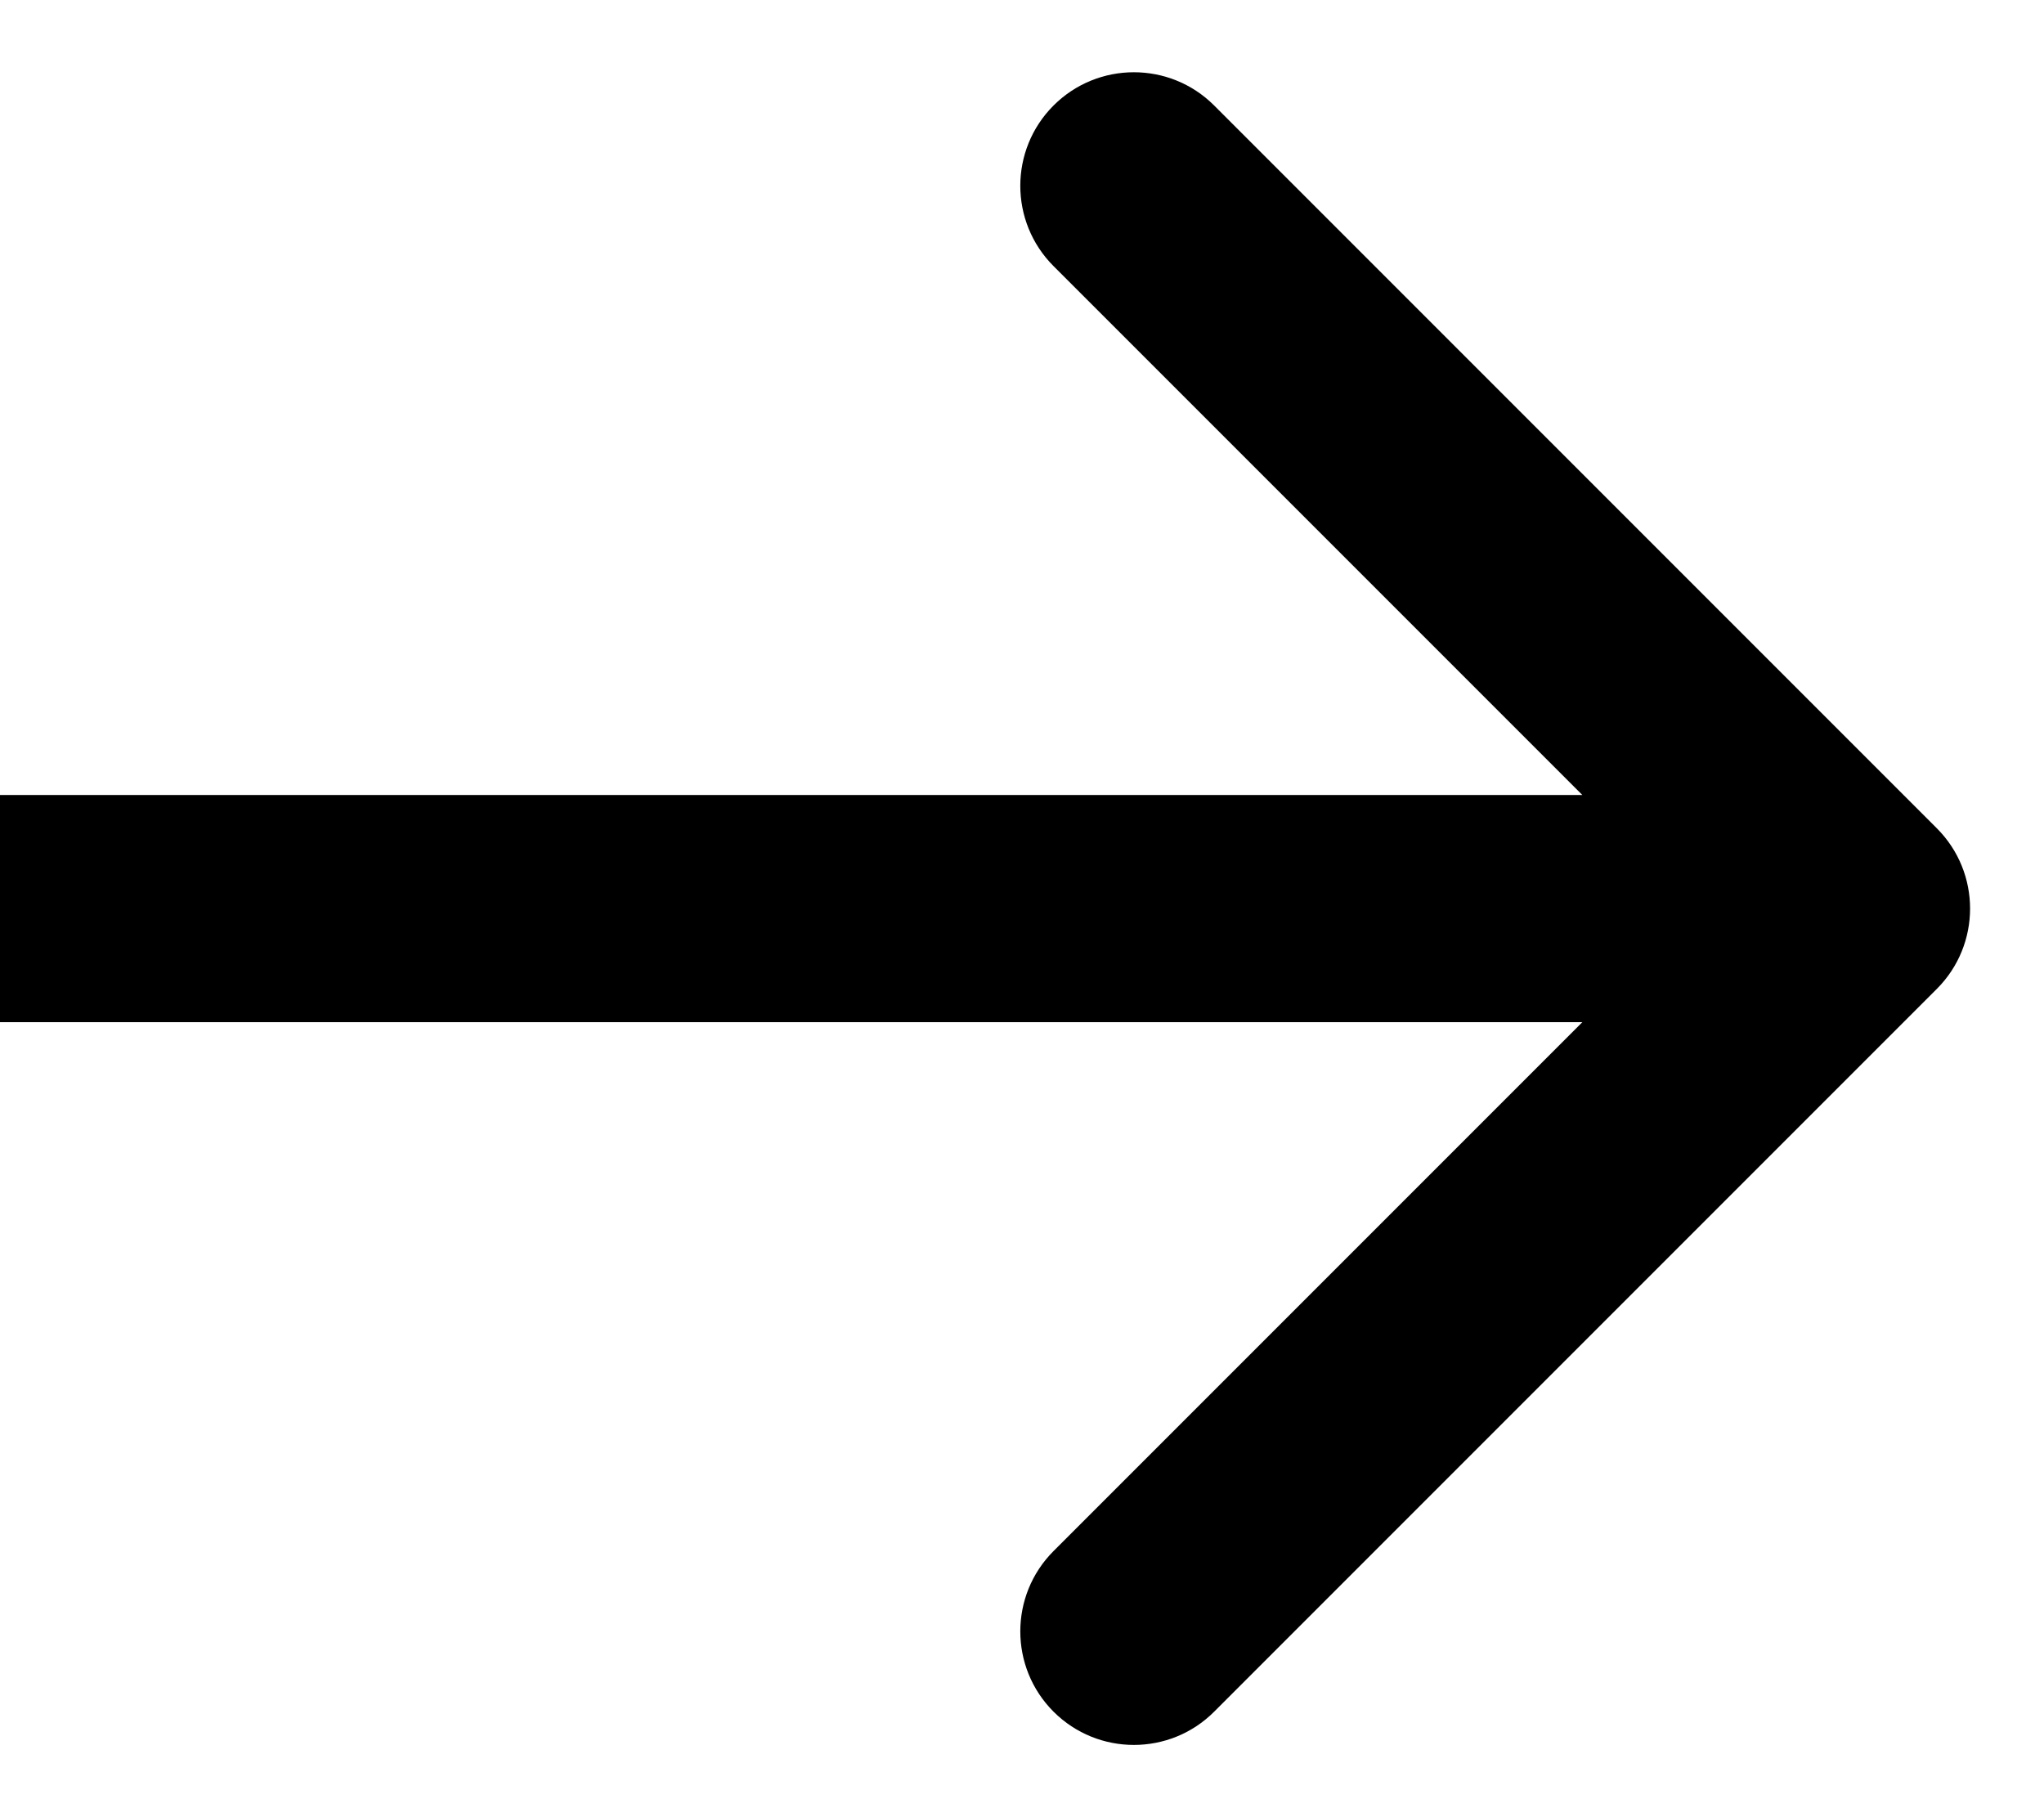
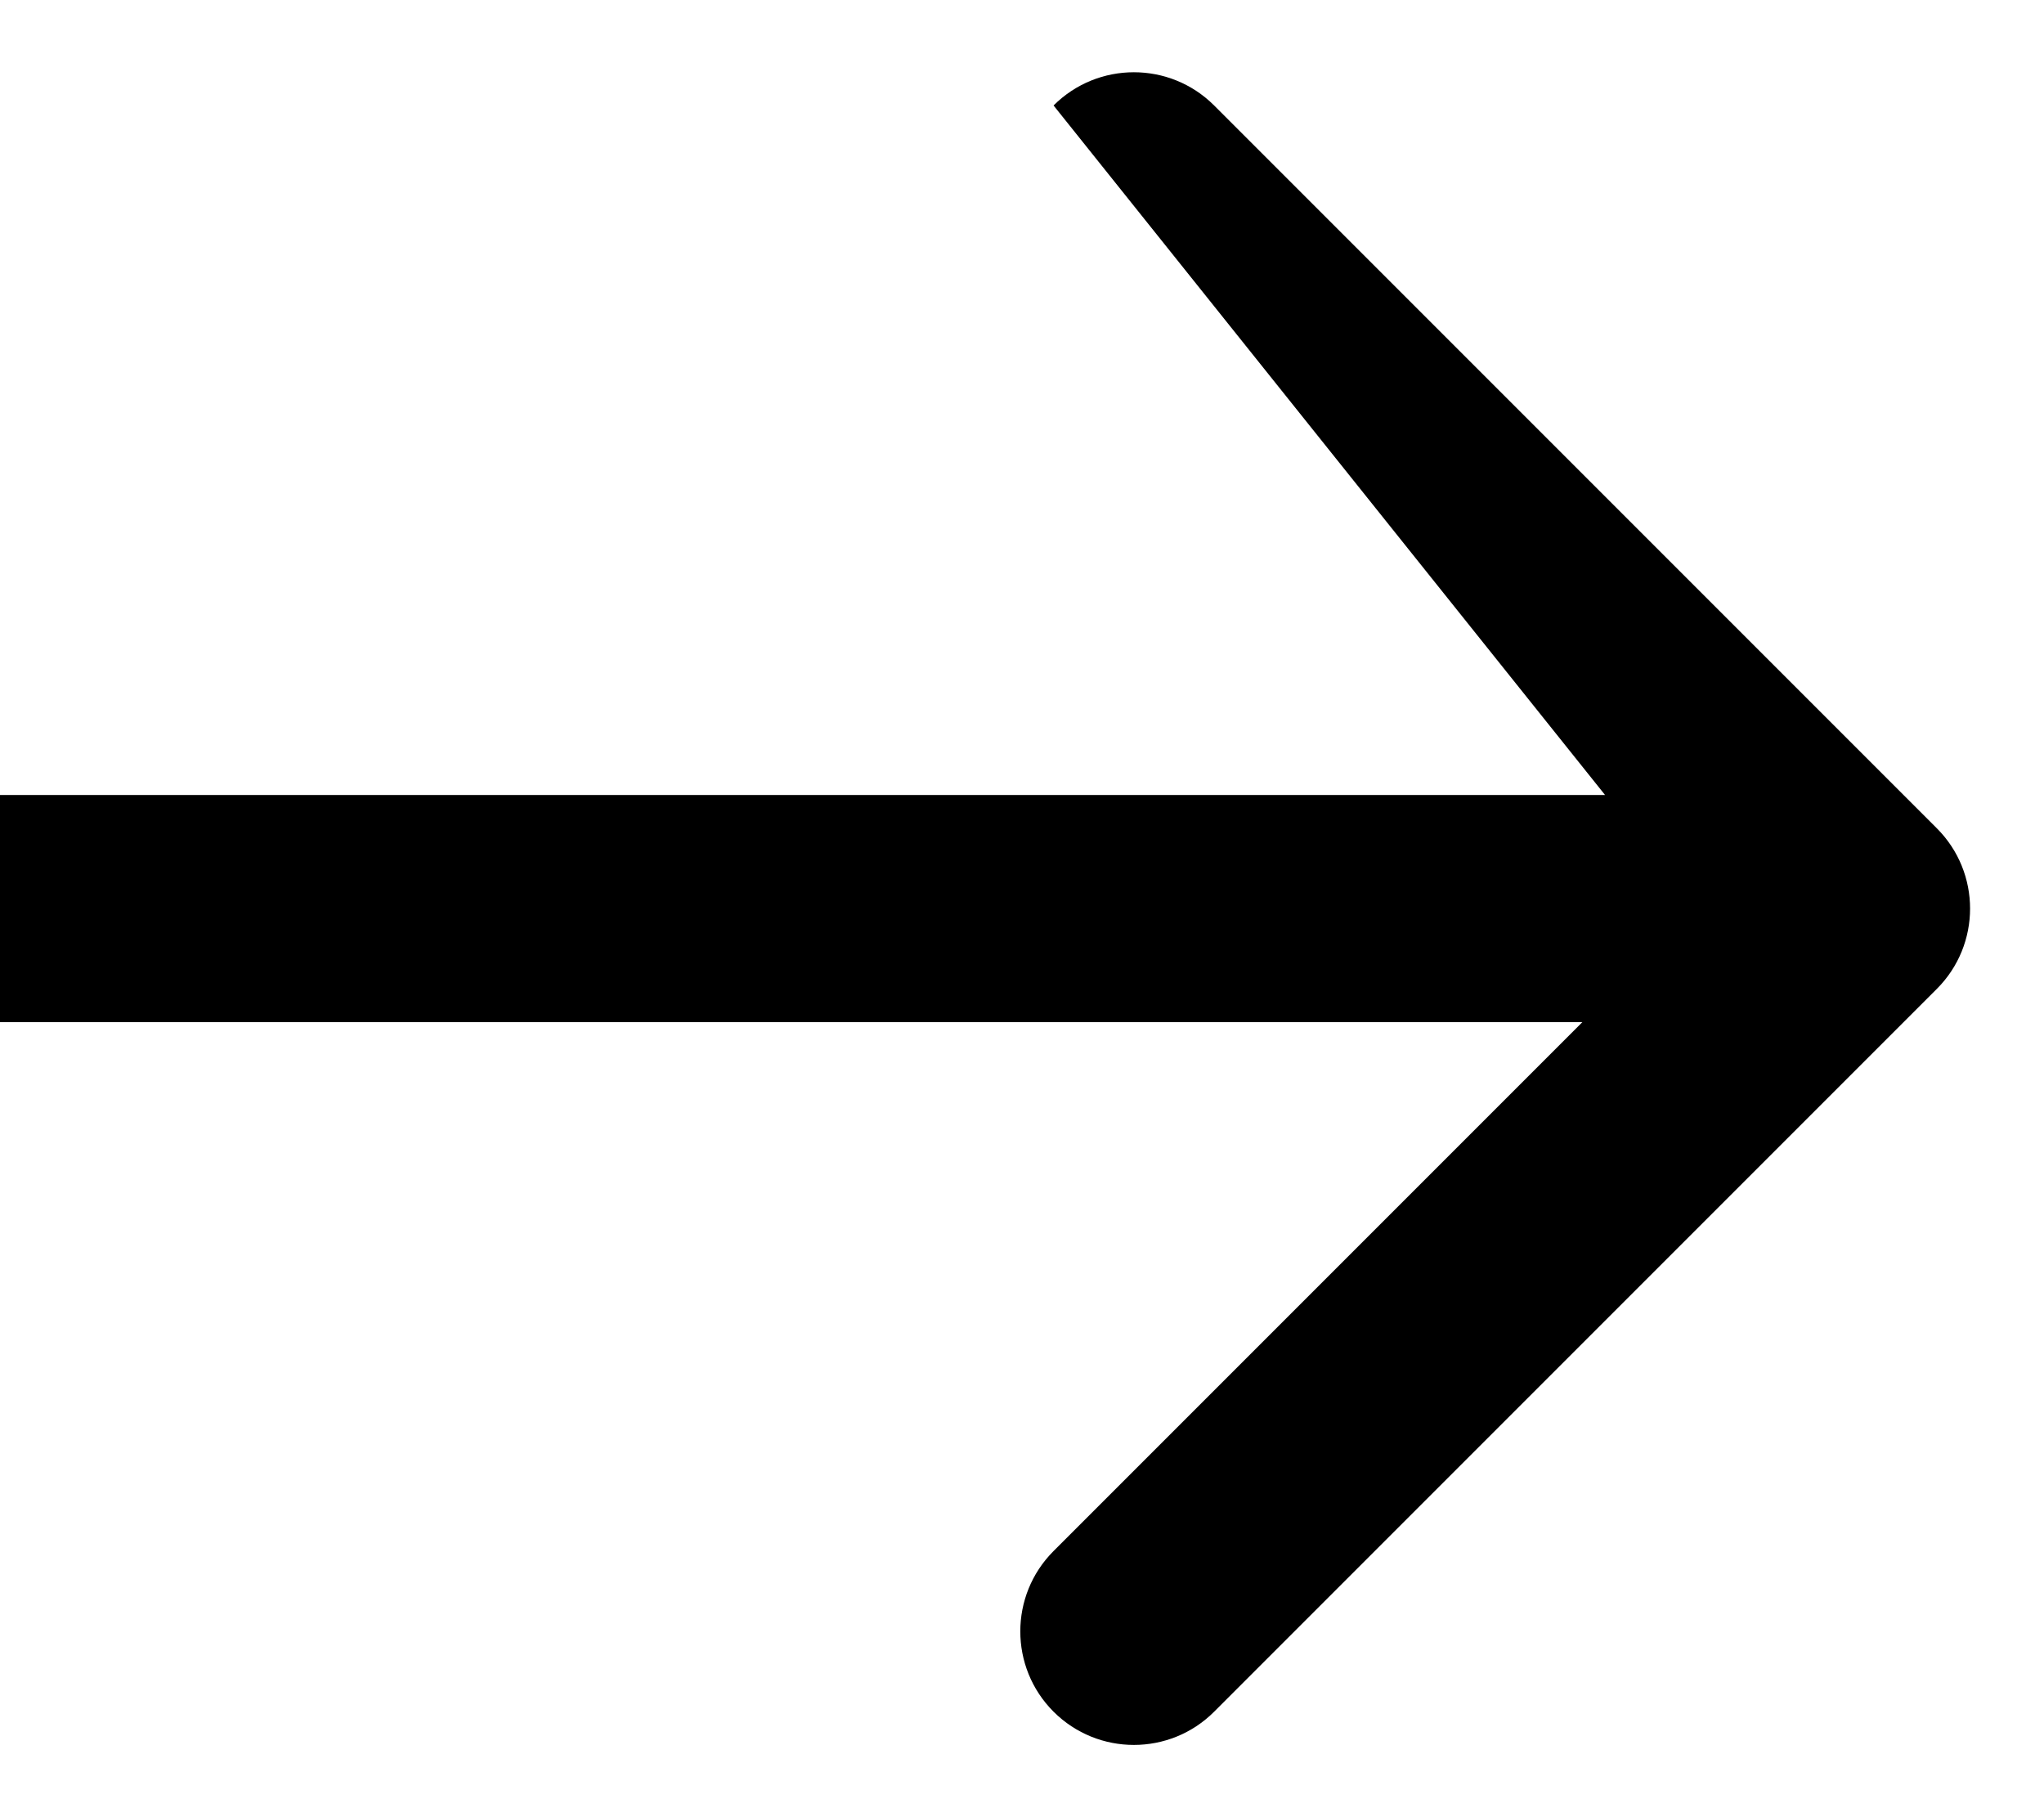
<svg xmlns="http://www.w3.org/2000/svg" width="27" height="24" viewBox="0 0 27 24" fill="none">
-   <path d="M25.584 13.061C26.17 12.475 26.17 11.525 25.584 10.939L16.038 1.393C15.453 0.808 14.503 0.808 13.917 1.393C13.331 1.979 13.331 2.929 13.917 3.515L22.402 12L13.917 20.485C13.331 21.071 13.331 22.021 13.917 22.607C14.503 23.192 15.453 23.192 16.038 22.607L25.584 13.061ZM-1.39822e-07 13.5L24.524 13.5L24.524 10.5L1.39822e-07 10.5L-1.39822e-07 13.5Z" fill="black" />
+   <path d="M25.584 13.061C26.17 12.475 26.17 11.525 25.584 10.939L16.038 1.393C15.453 0.808 14.503 0.808 13.917 1.393L22.402 12L13.917 20.485C13.331 21.071 13.331 22.021 13.917 22.607C14.503 23.192 15.453 23.192 16.038 22.607L25.584 13.061ZM-1.39822e-07 13.5L24.524 13.5L24.524 10.5L1.39822e-07 10.5L-1.39822e-07 13.5Z" fill="black" />
</svg>